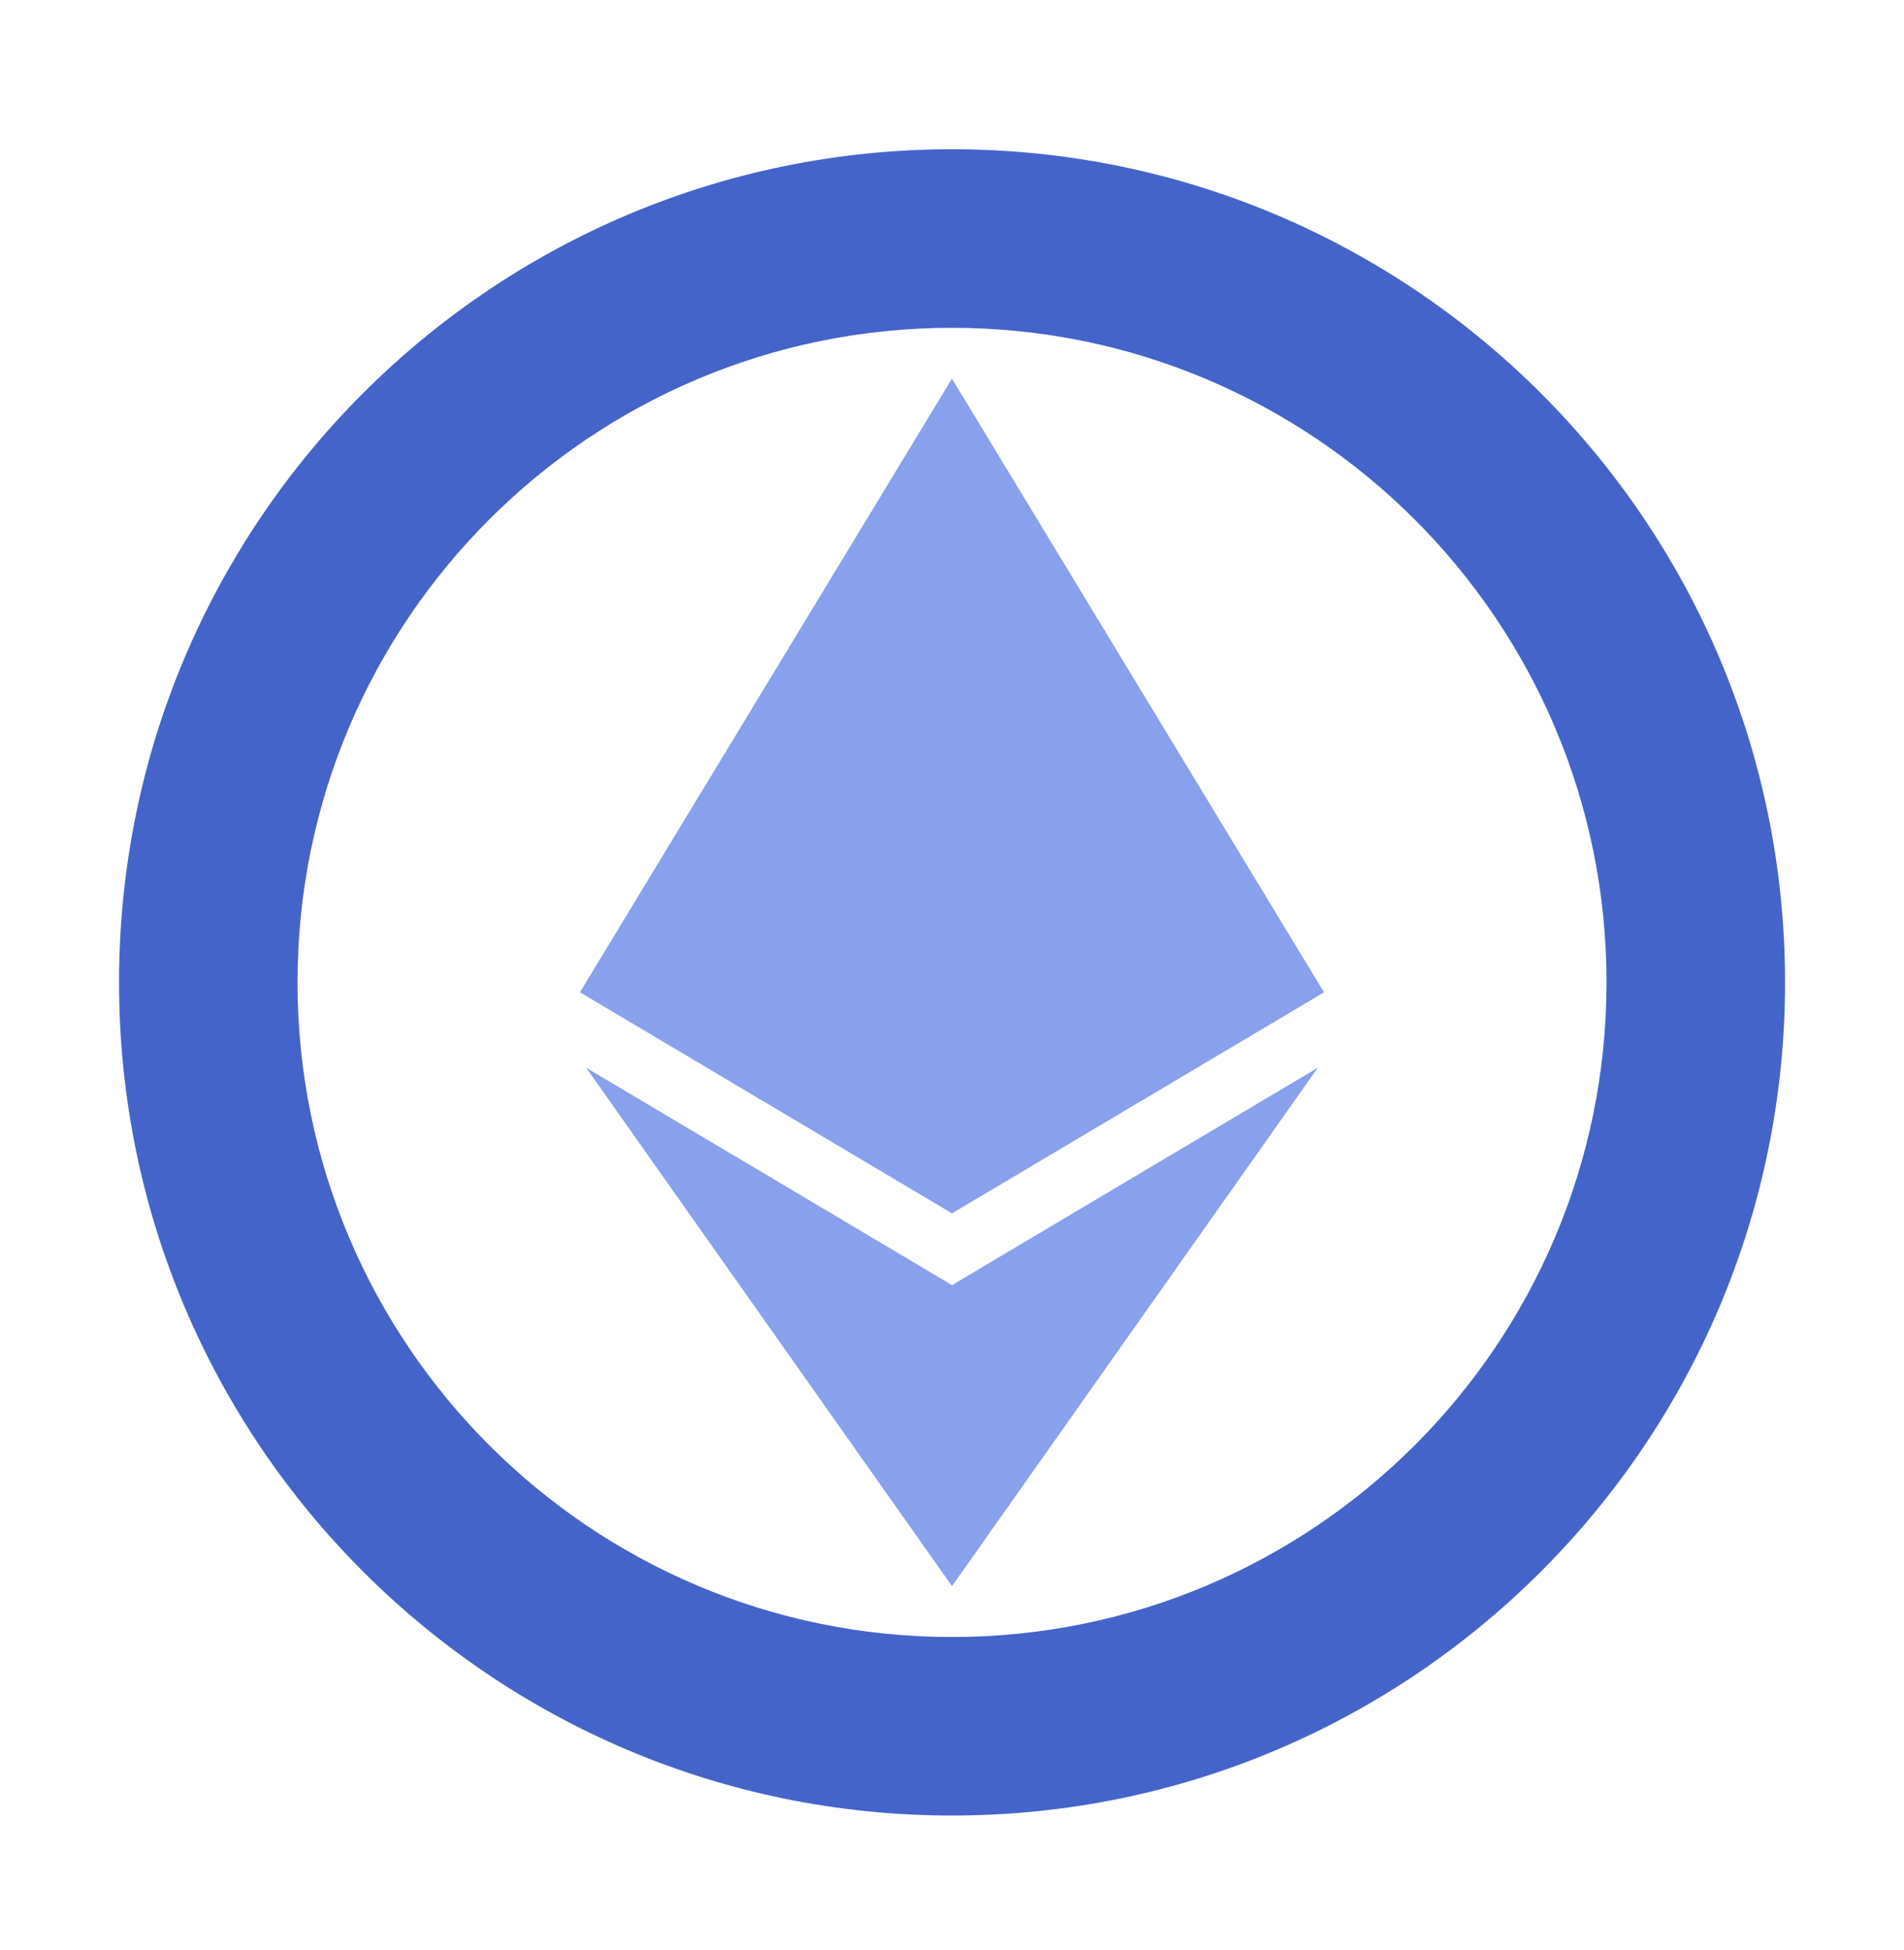
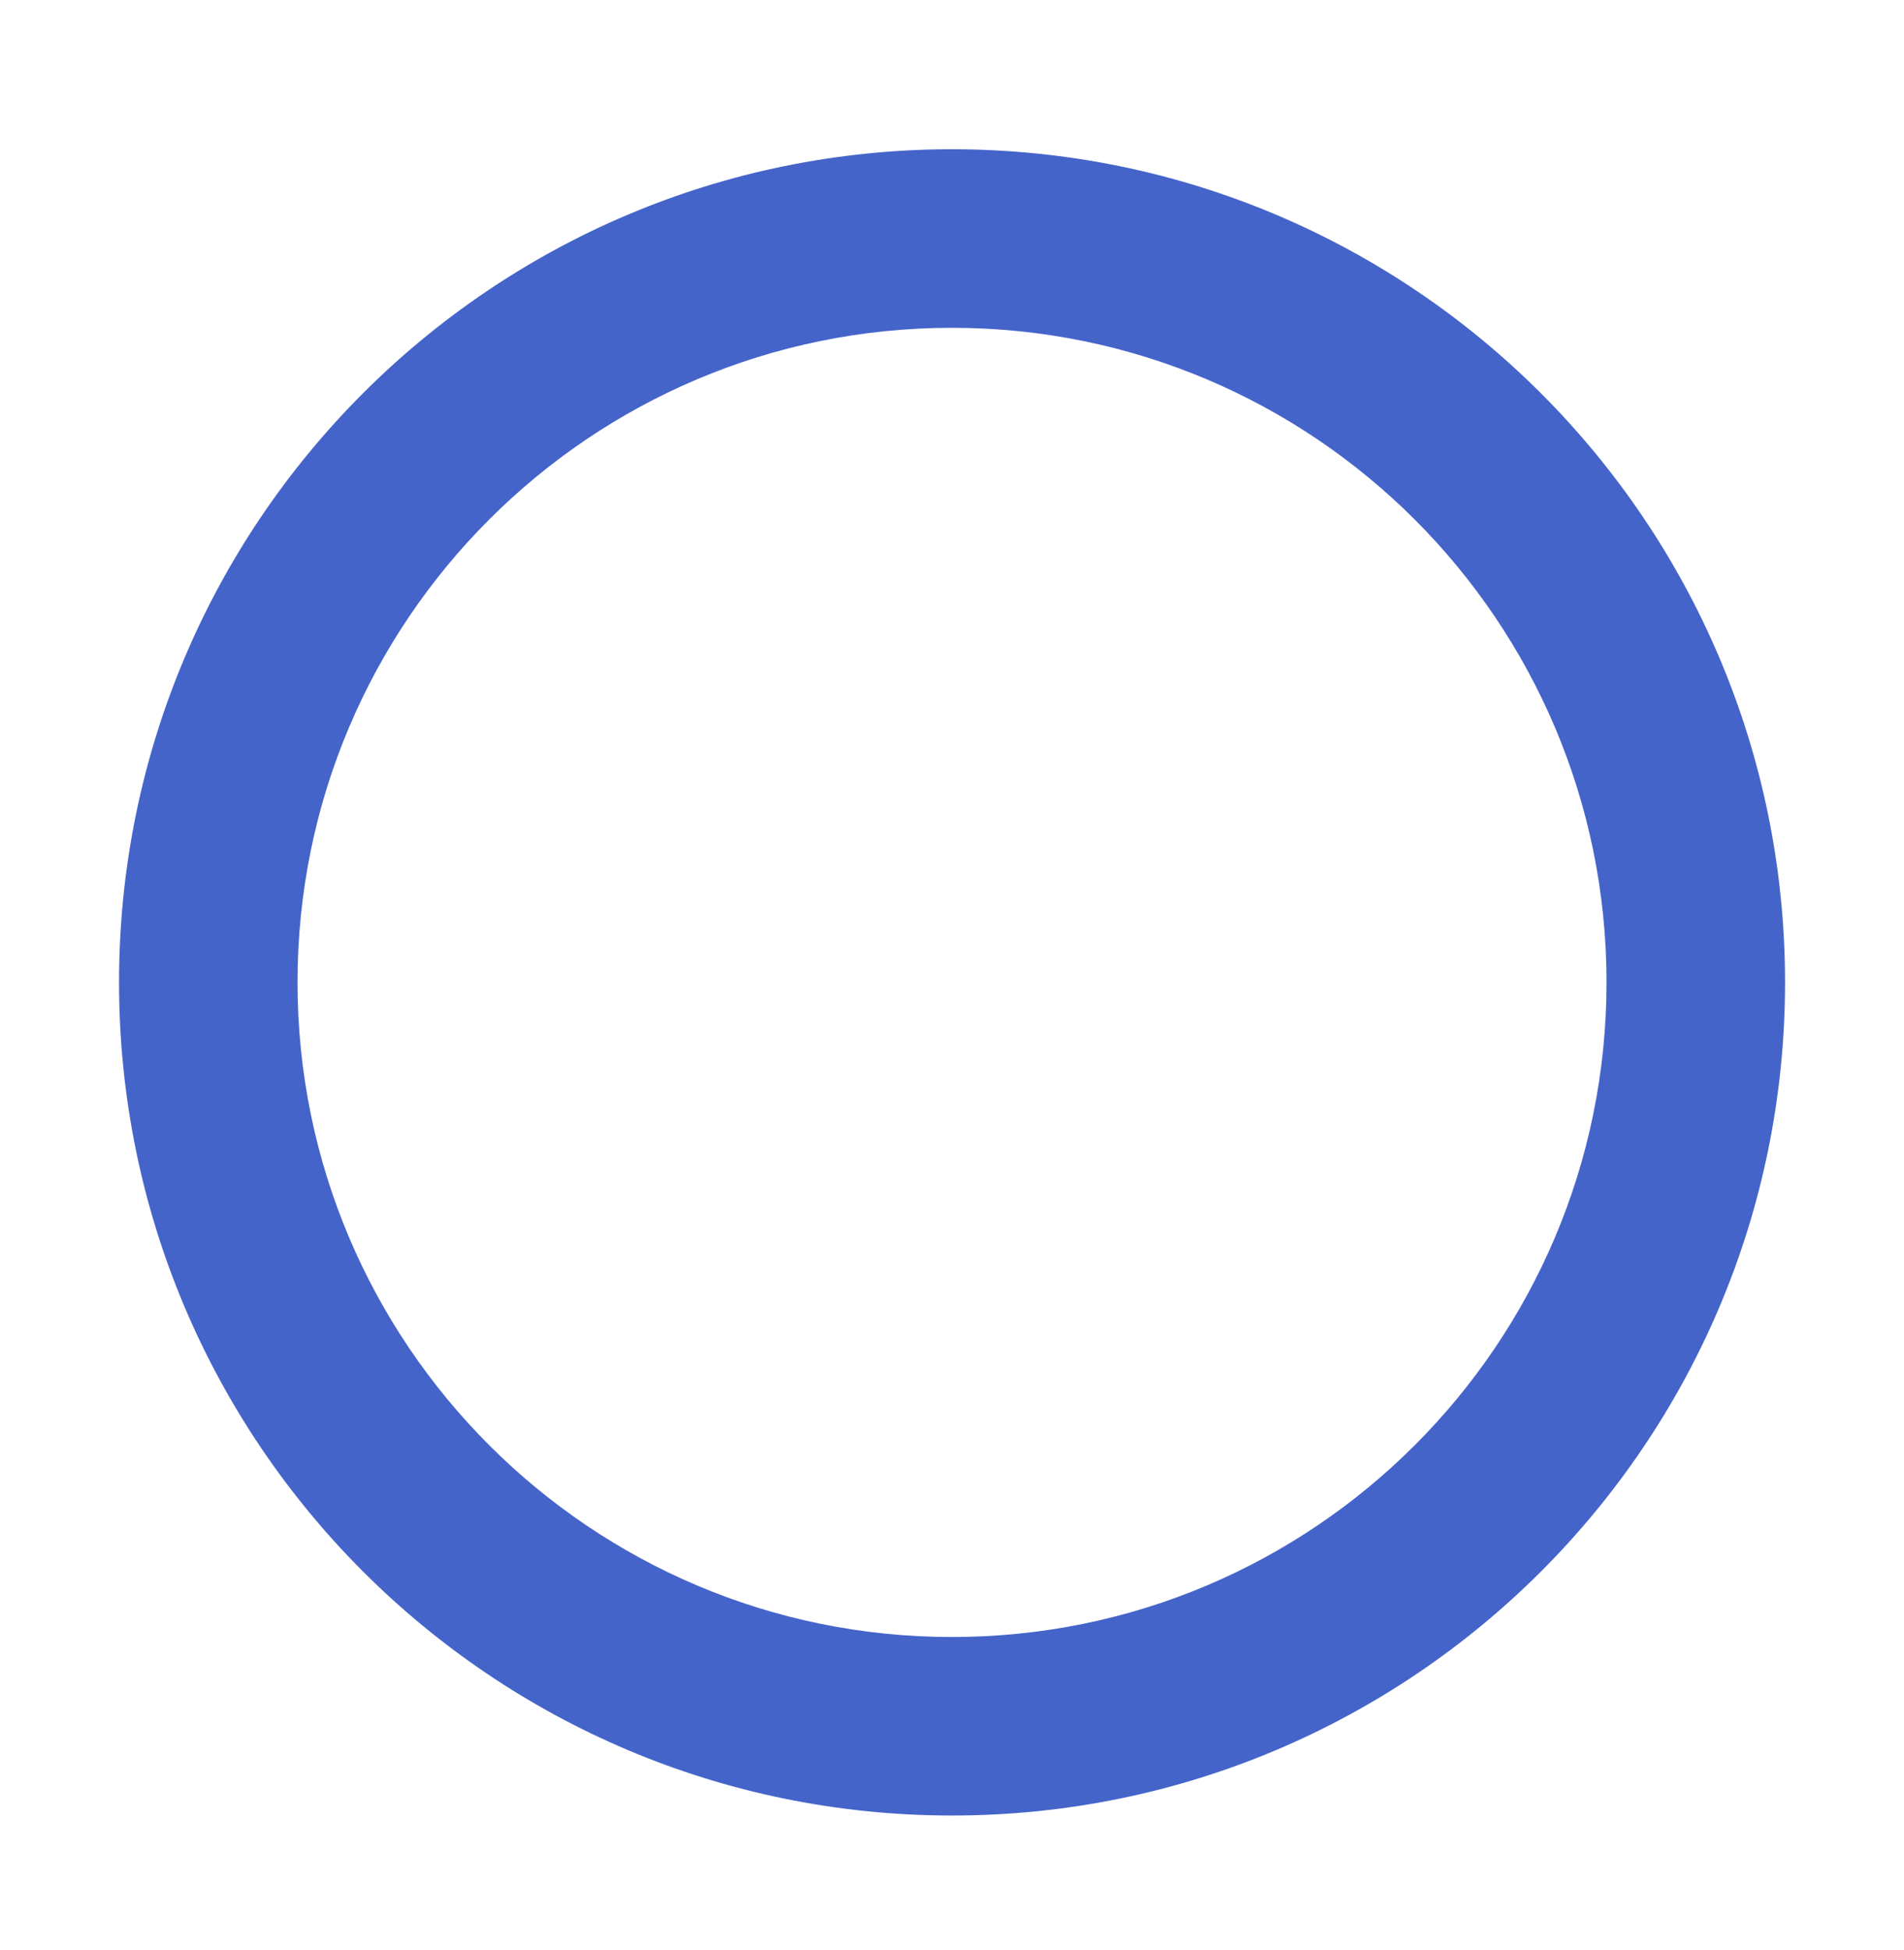
<svg xmlns="http://www.w3.org/2000/svg" width="42" height="43" viewBox="0 0 42 43" fill="none">
  <path d="M39.376 21.667C39.376 31.814 31.147 40.042 20.999 40.042C10.853 40.042 2.625 31.814 2.626 21.669C2.623 11.52 10.852 3.292 20.997 3.292C31.146 3.292 39.375 11.52 39.376 21.667ZM35.438 21.667C35.438 13.695 28.97 7.23 20.997 7.23C13.027 7.23 6.561 13.694 6.563 21.668C6.563 29.638 13.028 36.105 20.999 36.105C28.971 36.105 35.439 29.637 35.438 21.667Z" fill="#4564CA" />
-   <path d="M12.793 21.885L20.999 8.351L29.206 21.886L21 26.761L12.793 21.885ZM21 28.344L12.93 23.549L21 34.983L29.07 23.549L21 28.344Z" fill="#89A0ED" />
</svg>